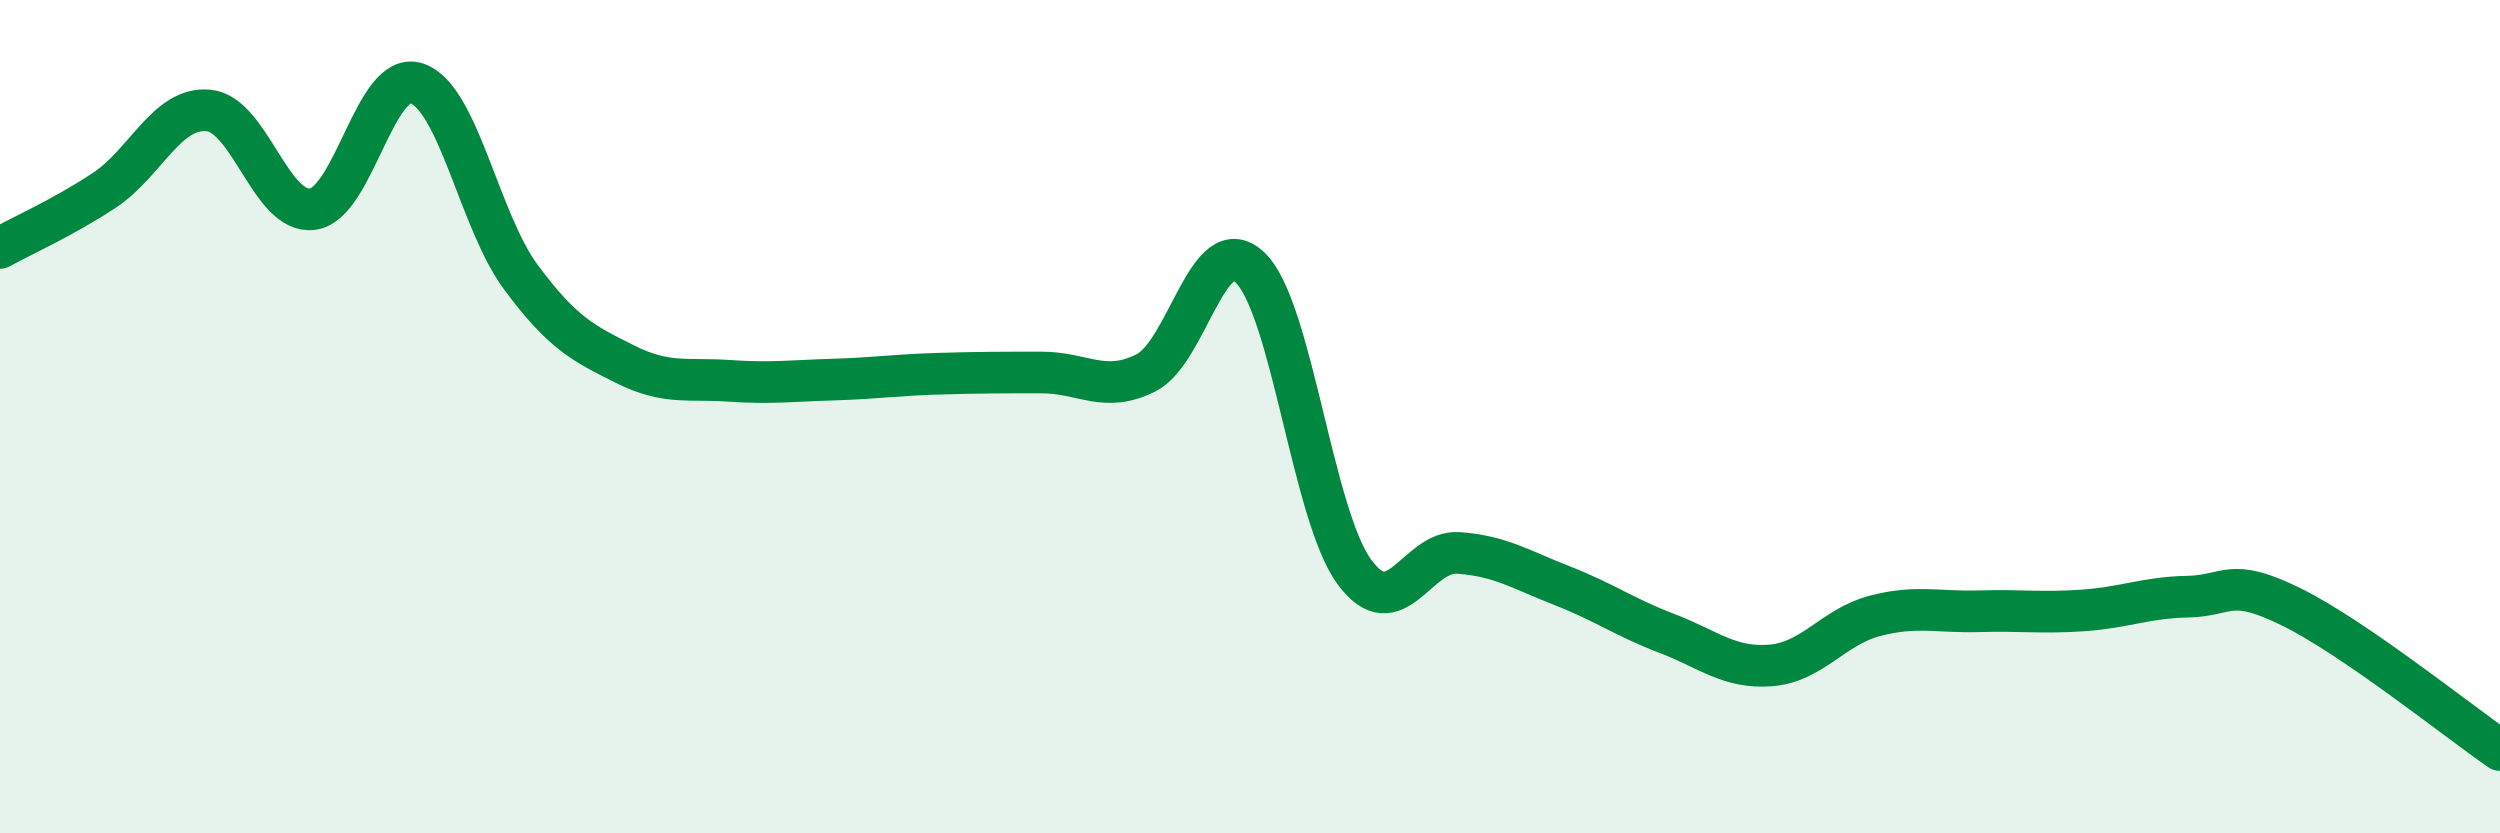
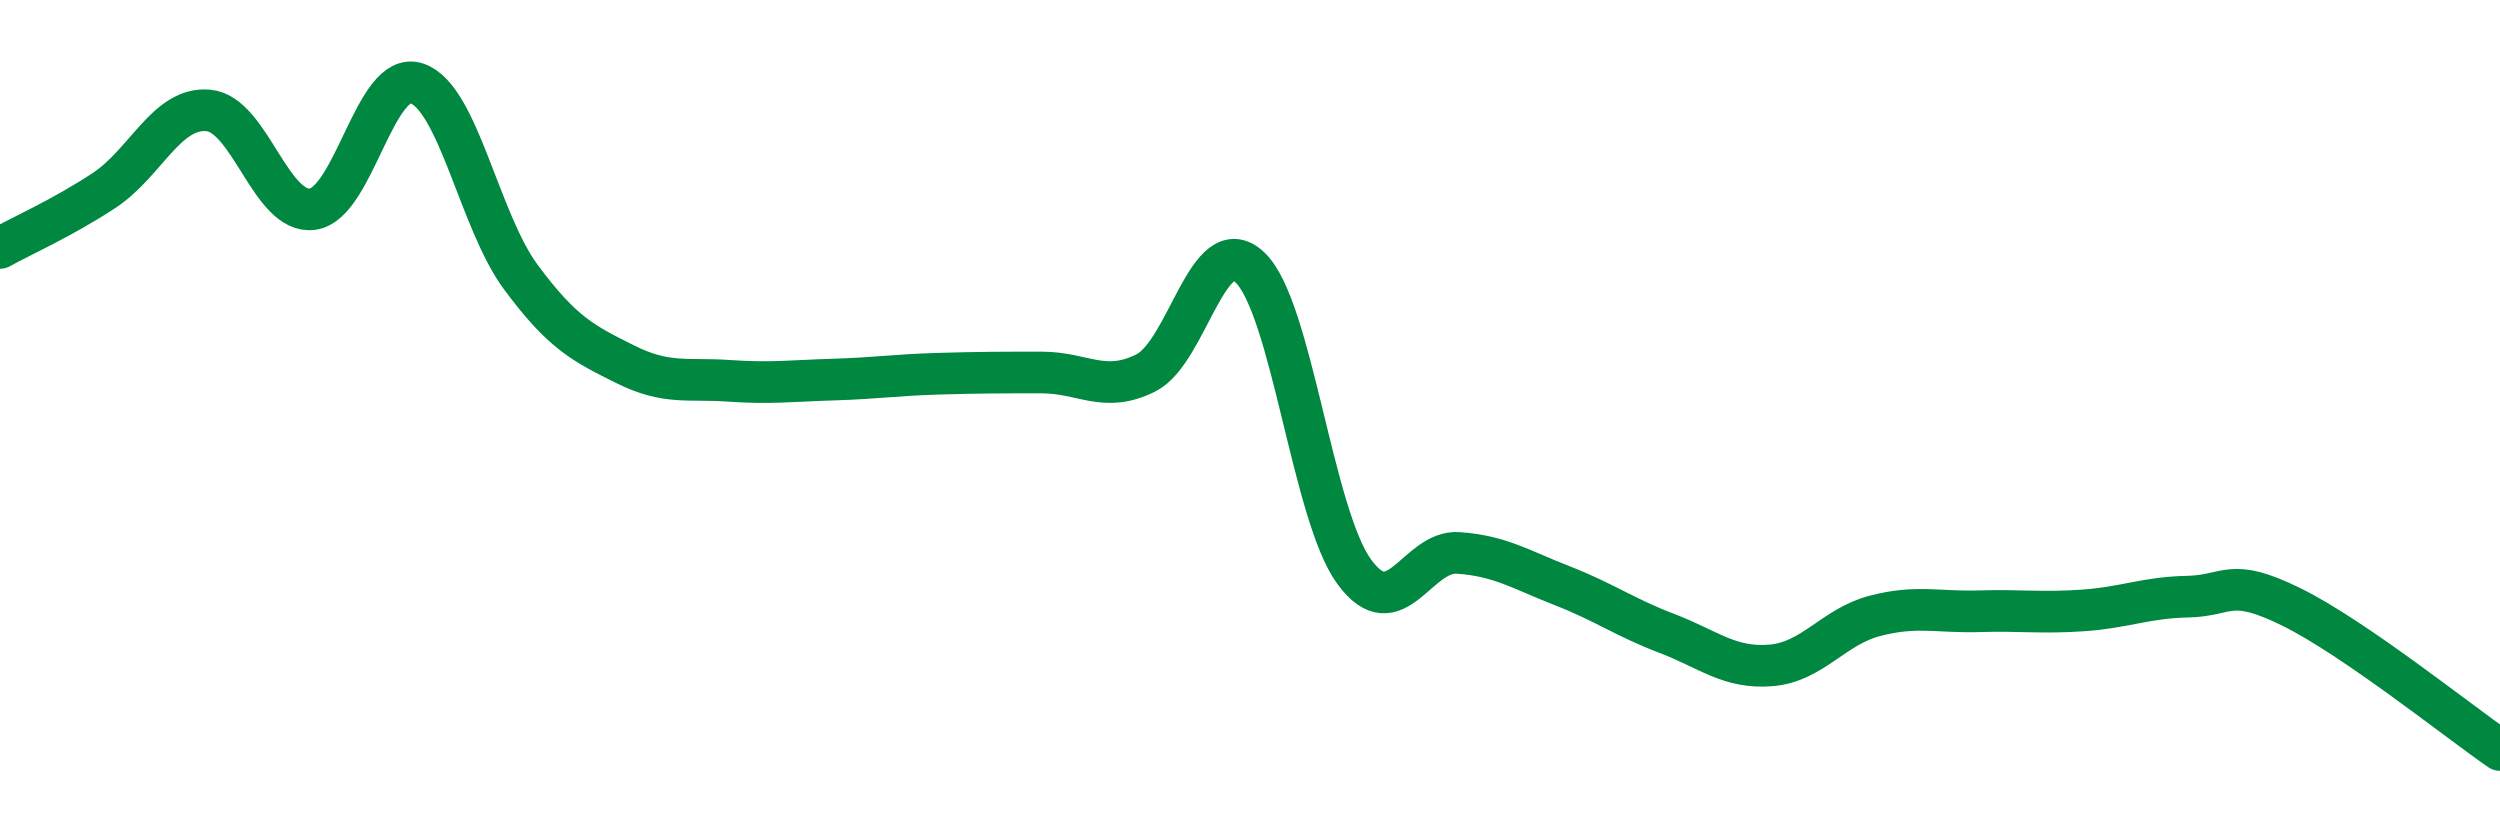
<svg xmlns="http://www.w3.org/2000/svg" width="60" height="20" viewBox="0 0 60 20">
-   <path d="M 0,5.95 C 0.5,5.67 1.5,5.23 2.5,4.57 C 3.5,3.91 4,2.56 5,2.65 C 6,2.74 6.5,5.15 7.5,5.02 C 8.5,4.89 9,1.67 10,2 C 11,2.33 11.5,5.3 12.5,6.65 C 13.5,8 14,8.24 15,8.74 C 16,9.24 16.5,9.07 17.5,9.14 C 18.5,9.21 19,9.14 20,9.11 C 21,9.08 21.5,9 22.5,8.97 C 23.5,8.94 24,8.94 25,8.94 C 26,8.94 26.5,9.45 27.5,8.95 C 28.5,8.45 29,5.47 30,6.42 C 31,7.37 31.5,12.35 32.5,13.72 C 33.5,15.09 34,13.2 35,13.27 C 36,13.34 36.5,13.67 37.5,14.06 C 38.5,14.45 39,14.82 40,15.2 C 41,15.58 41.5,16.05 42.5,15.97 C 43.5,15.89 44,15.04 45,14.78 C 46,14.52 46.5,14.7 47.5,14.67 C 48.5,14.64 49,14.72 50,14.65 C 51,14.58 51.5,14.34 52.5,14.32 C 53.5,14.3 53.5,13.83 55,14.57 C 56.5,15.31 59,17.31 60,18L60 20L0 20Z" fill="#008740" opacity="0.1" stroke-linecap="round" stroke-linejoin="round" />
  <path d="M 0,5.95 C 0.5,5.67 1.5,5.23 2.5,4.57 C 3.5,3.91 4,2.56 5,2.65 C 6,2.74 6.5,5.15 7.5,5.02 C 8.5,4.89 9,1.67 10,2 C 11,2.33 11.5,5.3 12.5,6.65 C 13.5,8 14,8.24 15,8.74 C 16,9.24 16.5,9.07 17.5,9.14 C 18.5,9.21 19,9.14 20,9.11 C 21,9.08 21.5,9 22.5,8.97 C 23.5,8.94 24,8.94 25,8.94 C 26,8.94 26.5,9.45 27.5,8.95 C 28.5,8.45 29,5.47 30,6.42 C 31,7.37 31.5,12.35 32.5,13.72 C 33.5,15.09 34,13.2 35,13.27 C 36,13.34 36.5,13.67 37.5,14.06 C 38.5,14.45 39,14.82 40,15.2 C 41,15.58 41.5,16.05 42.5,15.97 C 43.5,15.89 44,15.04 45,14.78 C 46,14.52 46.5,14.7 47.5,14.67 C 48.5,14.64 49,14.72 50,14.65 C 51,14.58 51.5,14.34 52.5,14.32 C 53.5,14.3 53.5,13.83 55,14.57 C 56.5,15.31 59,17.31 60,18" stroke="#008740" stroke-width="1" fill="none" stroke-linecap="round" stroke-linejoin="round" />
</svg>